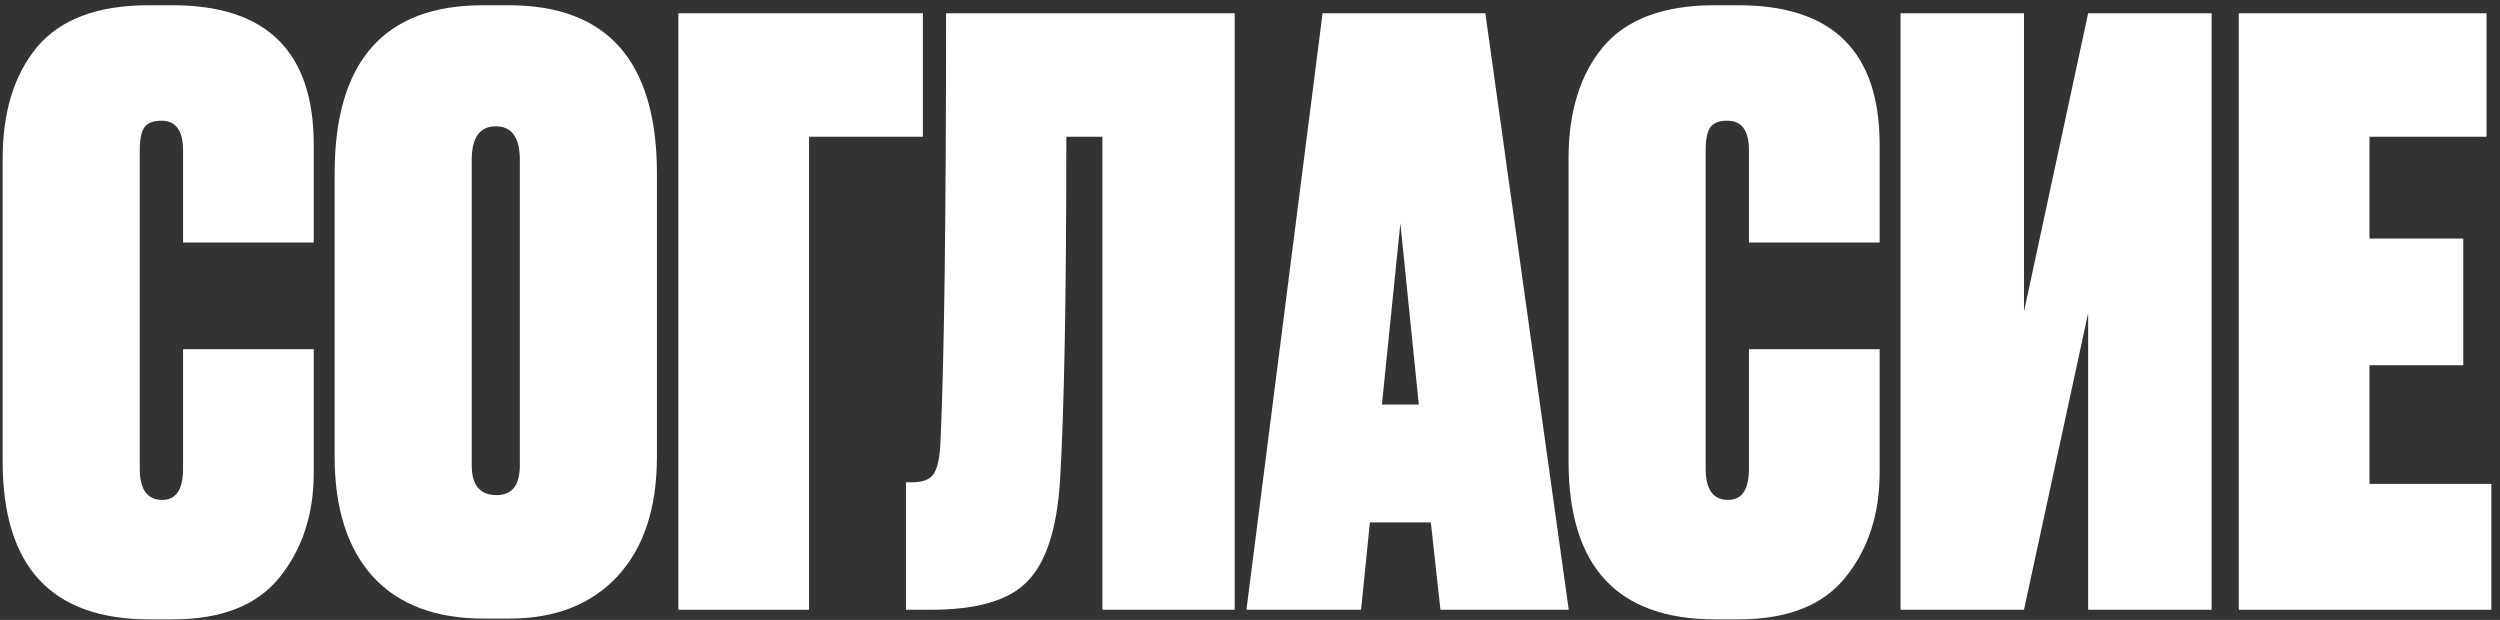
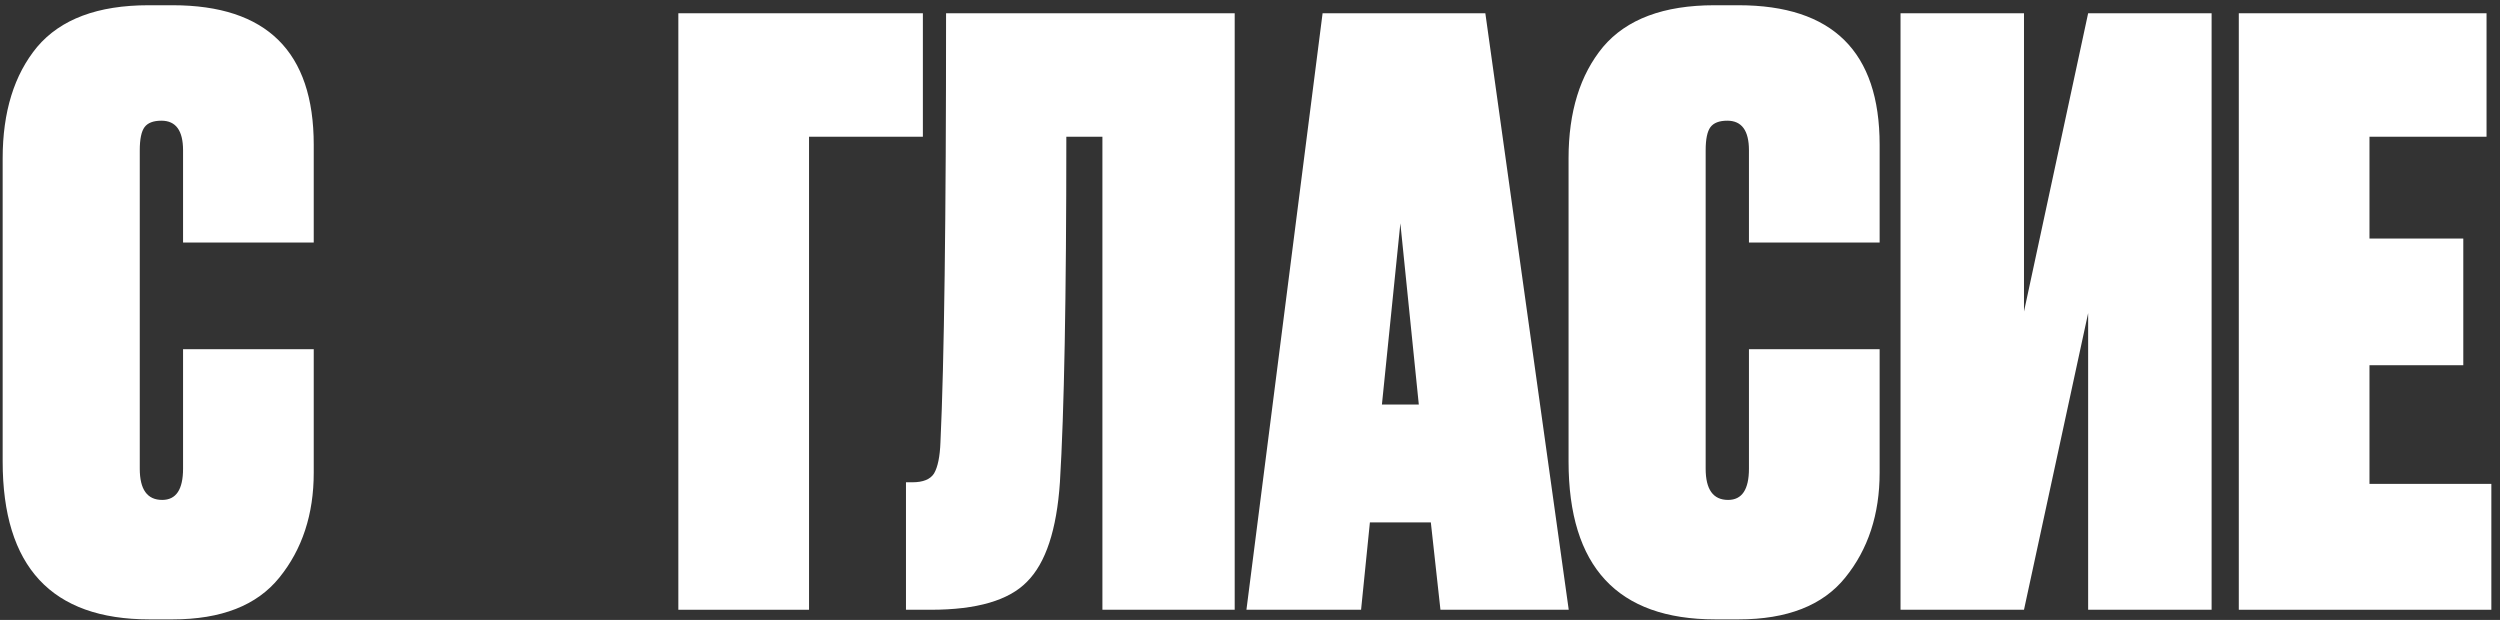
<svg xmlns="http://www.w3.org/2000/svg" width="246" height="61" viewBox="0 0 246 61" fill="none">
  <rect x="0" y="0" width="246" height="61" fill="#333333" stroke="none" />
  <path d="M18.013 46.115V34.36H30.872V46.51C30.872 50.612 29.741 54.057 27.48 56.844C25.271 59.579 21.773 60.947 16.987 60.947H14.699C5.075 60.947 0.262 55.766 0.262 45.405V15.584C0.262 11.009 1.393 7.353 3.655 4.618C5.969 1.884 9.624 0.516 14.62 0.516H16.987C26.244 0.516 30.872 5.092 30.872 14.243V23.868H18.013V14.795C18.013 12.849 17.303 11.876 15.883 11.876C15.094 11.876 14.541 12.087 14.226 12.508C13.91 12.928 13.753 13.691 13.753 14.795V46.115C13.753 48.166 14.489 49.192 15.961 49.192C17.329 49.192 18.013 48.166 18.013 46.115Z" fill="white" />
-   <path d="M64.642 17.083V44.932C64.642 49.981 63.354 53.899 60.777 56.687C58.2 59.474 54.649 60.868 50.126 60.868H47.602C42.868 60.868 39.239 59.5 36.715 56.766C34.19 53.978 32.928 50.033 32.928 44.932V17.083C32.928 6.038 37.793 0.516 47.523 0.516H50.047C59.777 0.516 64.642 6.038 64.642 17.083ZM51.152 45.8V15.742C51.152 13.533 50.363 12.429 48.785 12.429C47.207 12.429 46.418 13.533 46.418 15.742V45.8C46.418 47.746 47.234 48.719 48.864 48.719C50.389 48.719 51.152 47.746 51.152 45.8Z" fill="white" />
  <path d="M66.749 60V1.305H90.811V13.454H79.609V60H66.749Z" fill="white" />
  <path d="M92.541 43.512C92.909 35.675 93.093 21.606 93.093 1.305H121.494V60H108.477V13.454H104.927C104.927 29.233 104.716 40.566 104.296 47.456C103.98 52.137 102.902 55.398 101.061 57.239C99.273 59.08 96.117 60 91.594 60H89.148V47.456H89.78C90.831 47.456 91.541 47.167 91.91 46.589C92.278 45.957 92.488 44.932 92.541 43.512Z" fill="white" />
  <path d="M141.74 60L140.794 51.401H134.798L133.93 60H122.649L130.143 1.305H146.158L154.363 60H141.74ZM137.796 21.974L135.981 39.804H139.61L137.796 21.974Z" fill="white" />
  <path d="M172.097 46.115V34.36H184.956V46.51C184.956 50.612 183.825 54.057 181.564 56.844C179.355 59.579 175.857 60.947 171.071 60.947H168.783C159.159 60.947 154.346 55.766 154.346 45.405V15.584C154.346 11.009 155.477 7.353 157.739 4.618C160.053 1.884 163.708 0.516 168.705 0.516H171.071C180.328 0.516 184.956 5.092 184.956 14.243V23.868H172.097V14.795C172.097 12.849 171.387 11.876 169.967 11.876C169.178 11.876 168.626 12.087 168.31 12.508C167.995 12.928 167.837 13.691 167.837 14.795V46.115C167.837 48.166 168.573 49.192 170.046 49.192C171.413 49.192 172.097 48.166 172.097 46.115Z" fill="white" />
  <path d="M199.161 1.305V30.652L205.473 1.305H217.622V60H205.473V30.81L199.161 60H187.012V1.305H199.161Z" fill="white" />
  <path d="M220.298 1.305H244.675V13.454H233.157V23.473H242.388V35.938H233.157V47.614H245.149V60H220.298V1.305Z" fill="white" />
</svg>